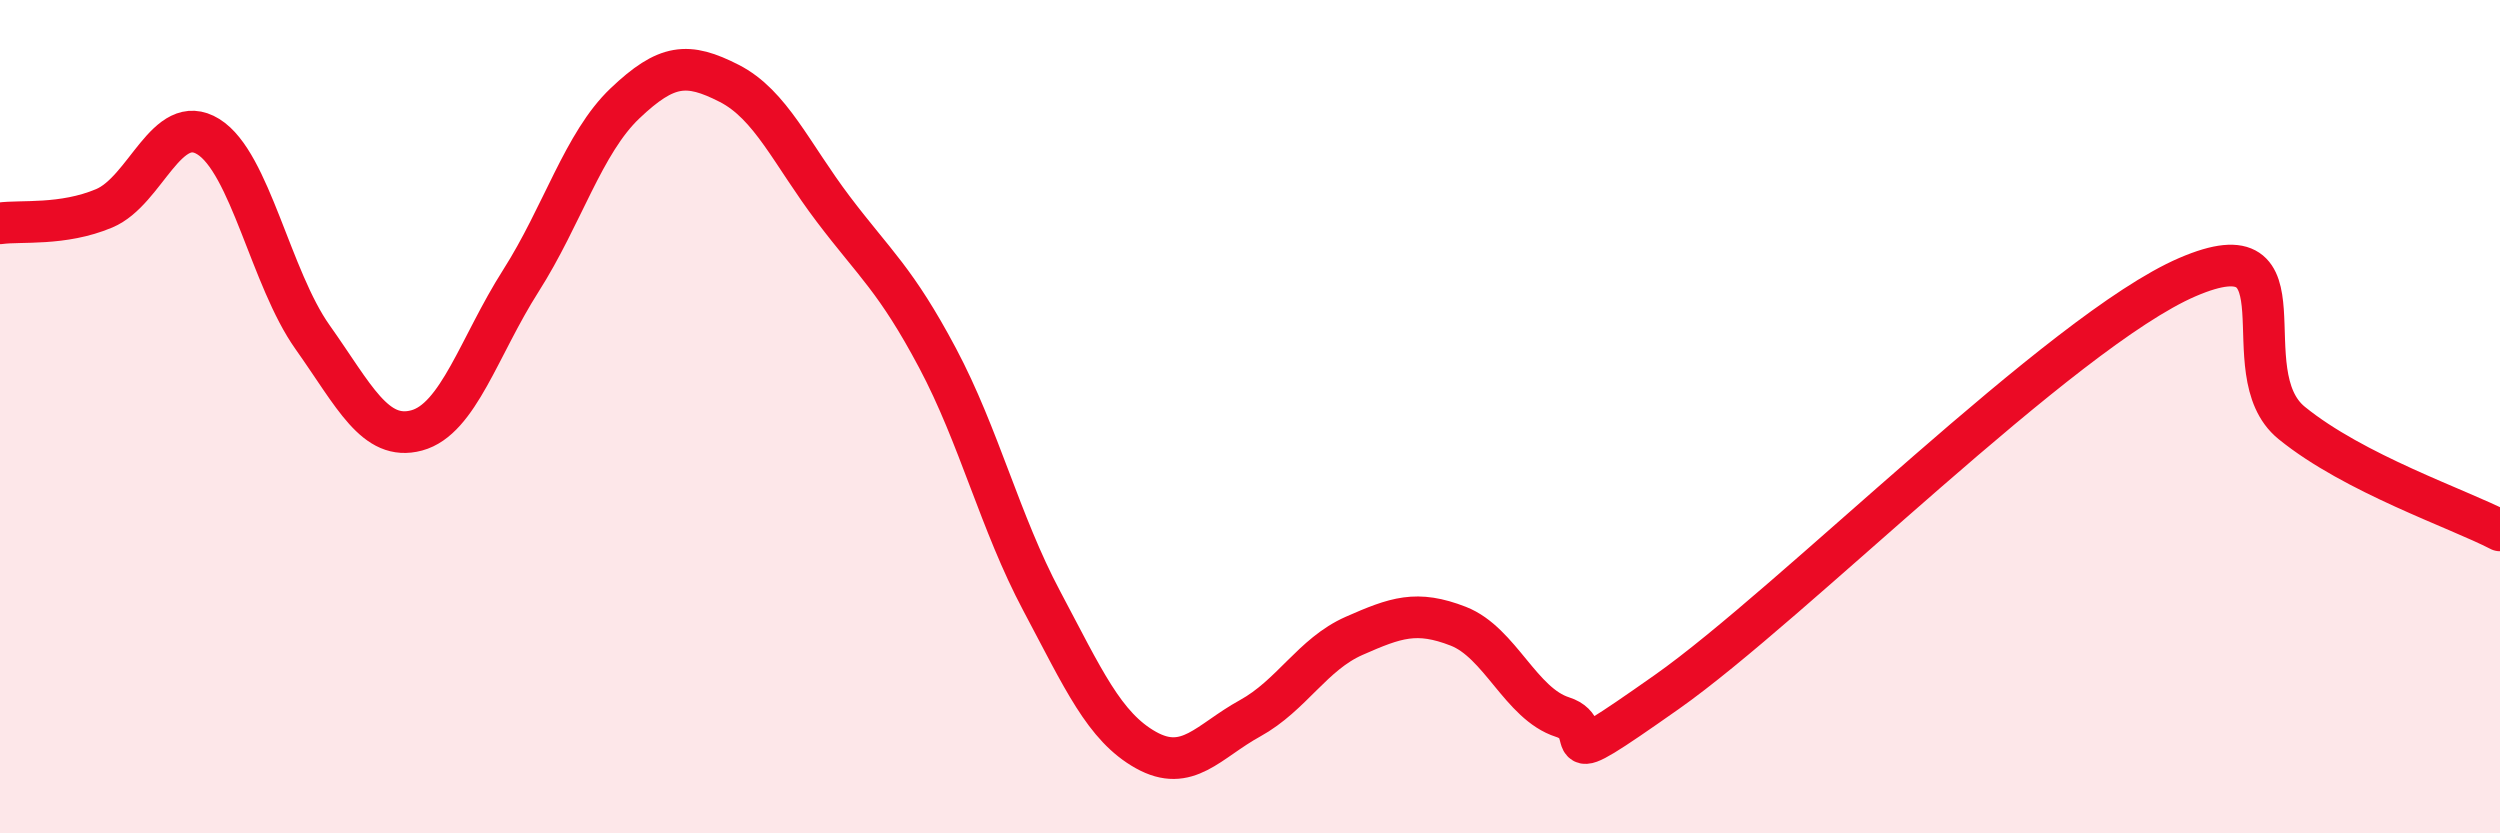
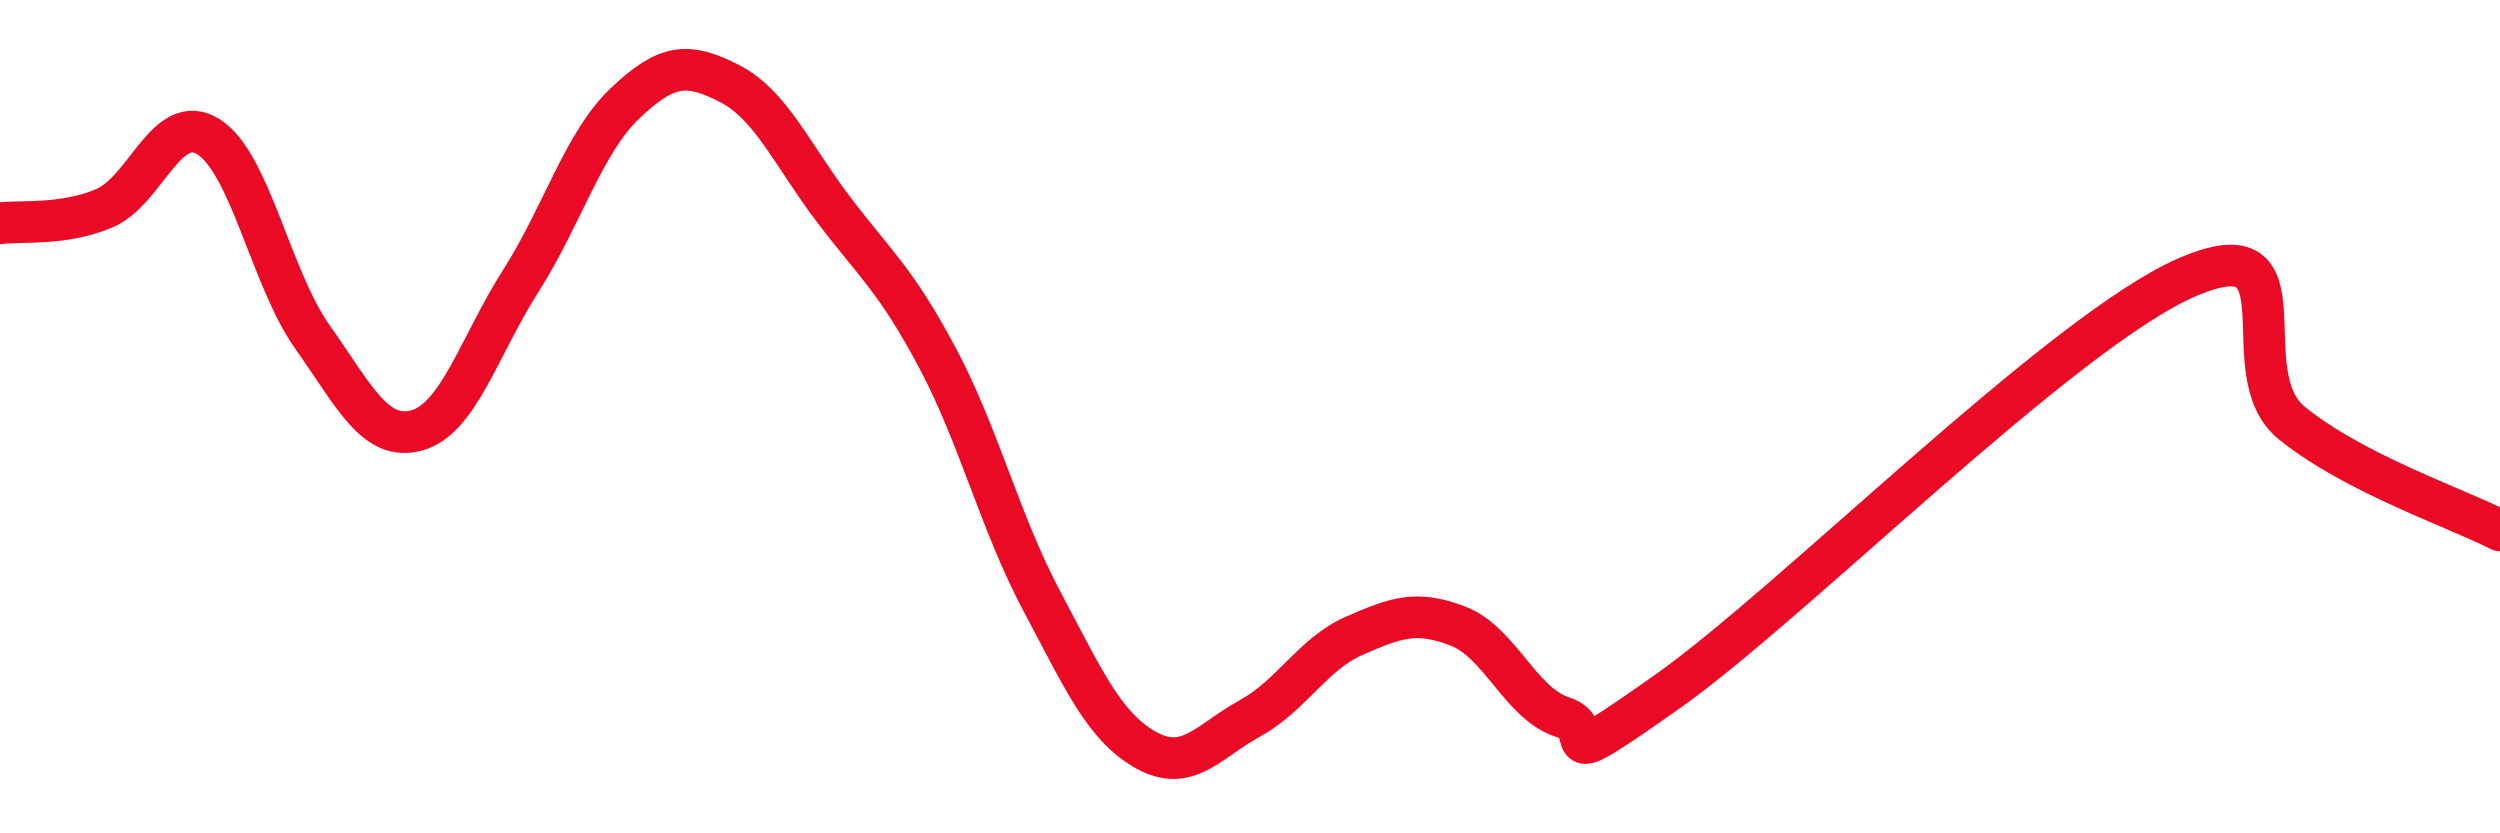
<svg xmlns="http://www.w3.org/2000/svg" width="60" height="20" viewBox="0 0 60 20">
-   <path d="M 0,5.36 C 0.5,5.29 1.5,5.42 2.5,5 C 3.5,4.58 4,2.66 5,3.28 C 6,3.9 6.5,6.68 7.5,8.09 C 8.5,9.5 9,10.6 10,10.33 C 11,10.06 11.5,8.31 12.5,6.74 C 13.5,5.17 14,3.43 15,2.48 C 16,1.53 16.5,1.49 17.5,2 C 18.5,2.51 19,3.7 20,5.02 C 21,6.34 21.5,6.71 22.5,8.59 C 23.5,10.47 24,12.54 25,14.42 C 26,16.3 26.5,17.44 27.5,18 C 28.5,18.56 29,17.79 30,17.24 C 31,16.69 31.5,15.7 32.5,15.26 C 33.5,14.82 34,14.64 35,15.03 C 36,15.42 36.5,16.89 37.5,17.21 C 38.5,17.53 37,18.72 40,16.61 C 43,14.5 49.5,7.94 52.5,6.65 C 55.5,5.36 53.5,8.93 55,10.15 C 56.5,11.37 59,12.21 60,12.73L60 20L0 20Z" fill="#EB0A25" opacity="0.1" stroke-linecap="round" stroke-linejoin="round" />
  <path d="M 0,5.36 C 0.5,5.29 1.5,5.42 2.5,5 C 3.5,4.58 4,2.66 5,3.28 C 6,3.9 6.5,6.68 7.5,8.09 C 8.5,9.5 9,10.6 10,10.33 C 11,10.06 11.5,8.31 12.5,6.74 C 13.5,5.17 14,3.43 15,2.48 C 16,1.53 16.5,1.49 17.5,2 C 18.5,2.51 19,3.7 20,5.02 C 21,6.34 21.5,6.71 22.5,8.59 C 23.5,10.47 24,12.54 25,14.42 C 26,16.3 26.5,17.44 27.5,18 C 28.5,18.56 29,17.79 30,17.24 C 31,16.69 31.5,15.7 32.5,15.26 C 33.5,14.82 34,14.64 35,15.03 C 36,15.42 36.5,16.89 37.5,17.21 C 38.5,17.53 37,18.72 40,16.61 C 43,14.5 49.5,7.94 52.5,6.65 C 55.5,5.36 53.5,8.93 55,10.15 C 56.5,11.37 59,12.21 60,12.73" stroke="#EB0A25" stroke-width="1" fill="none" stroke-linecap="round" stroke-linejoin="round" />
</svg>